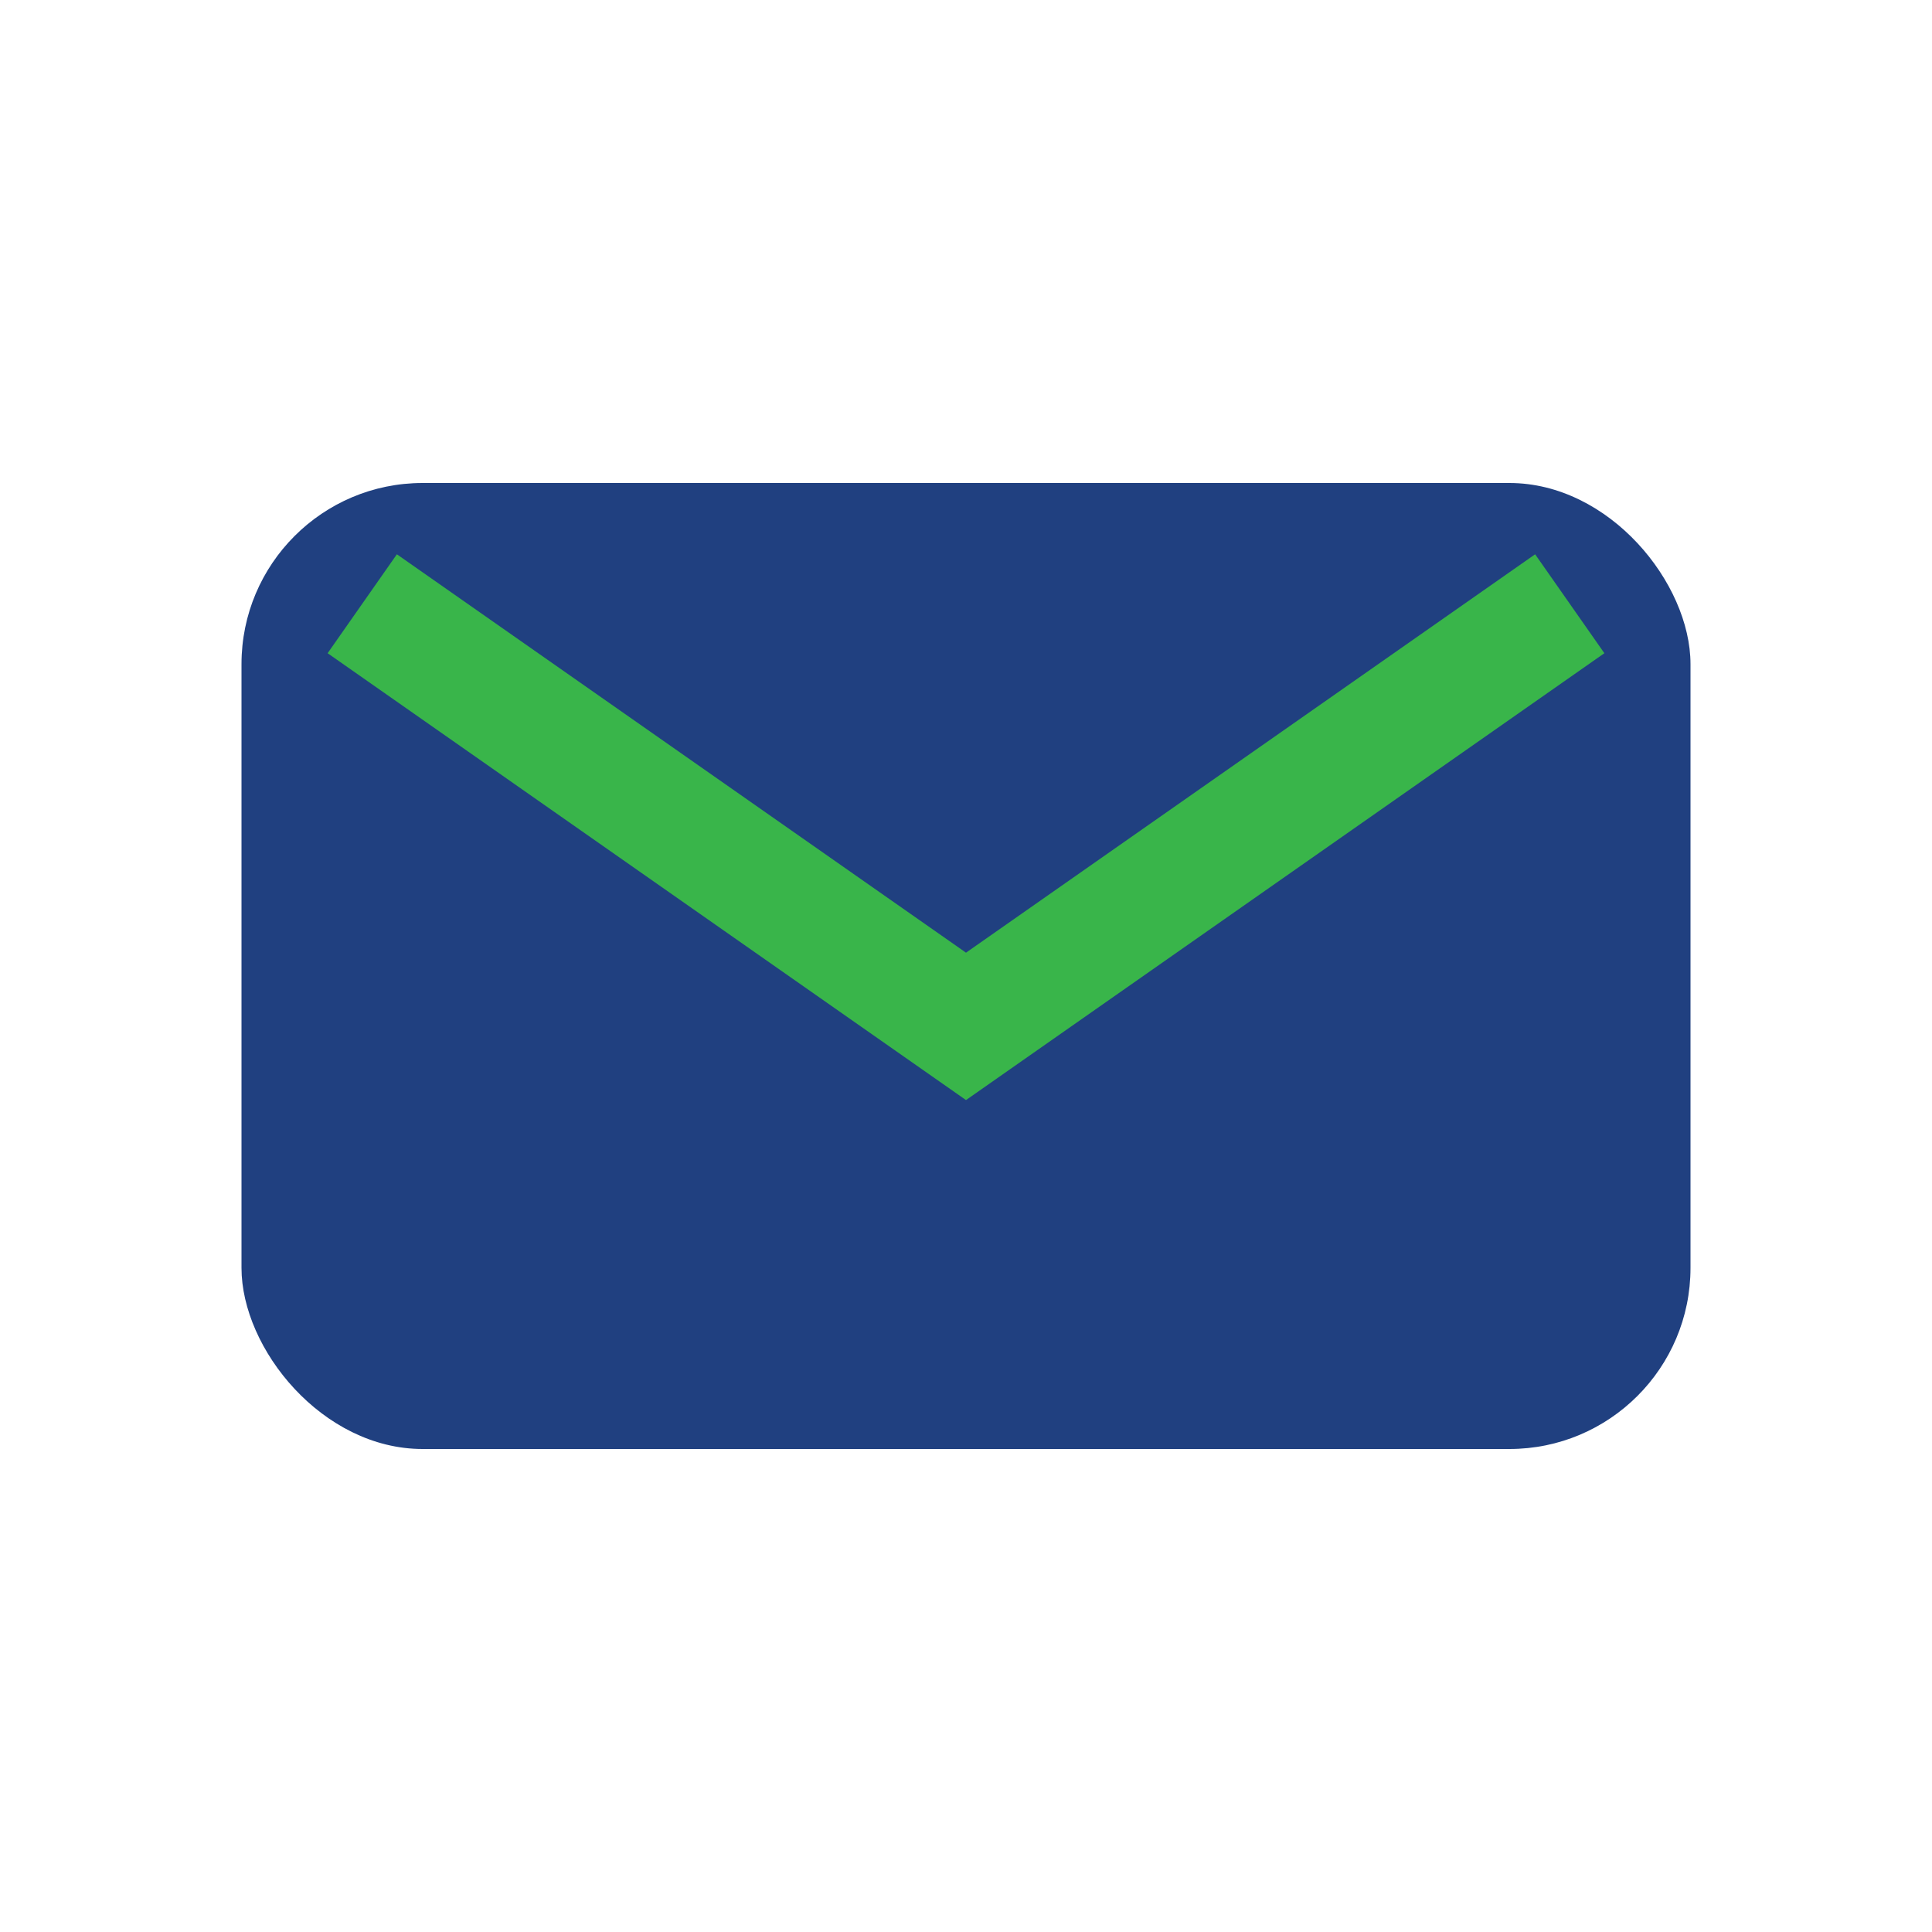
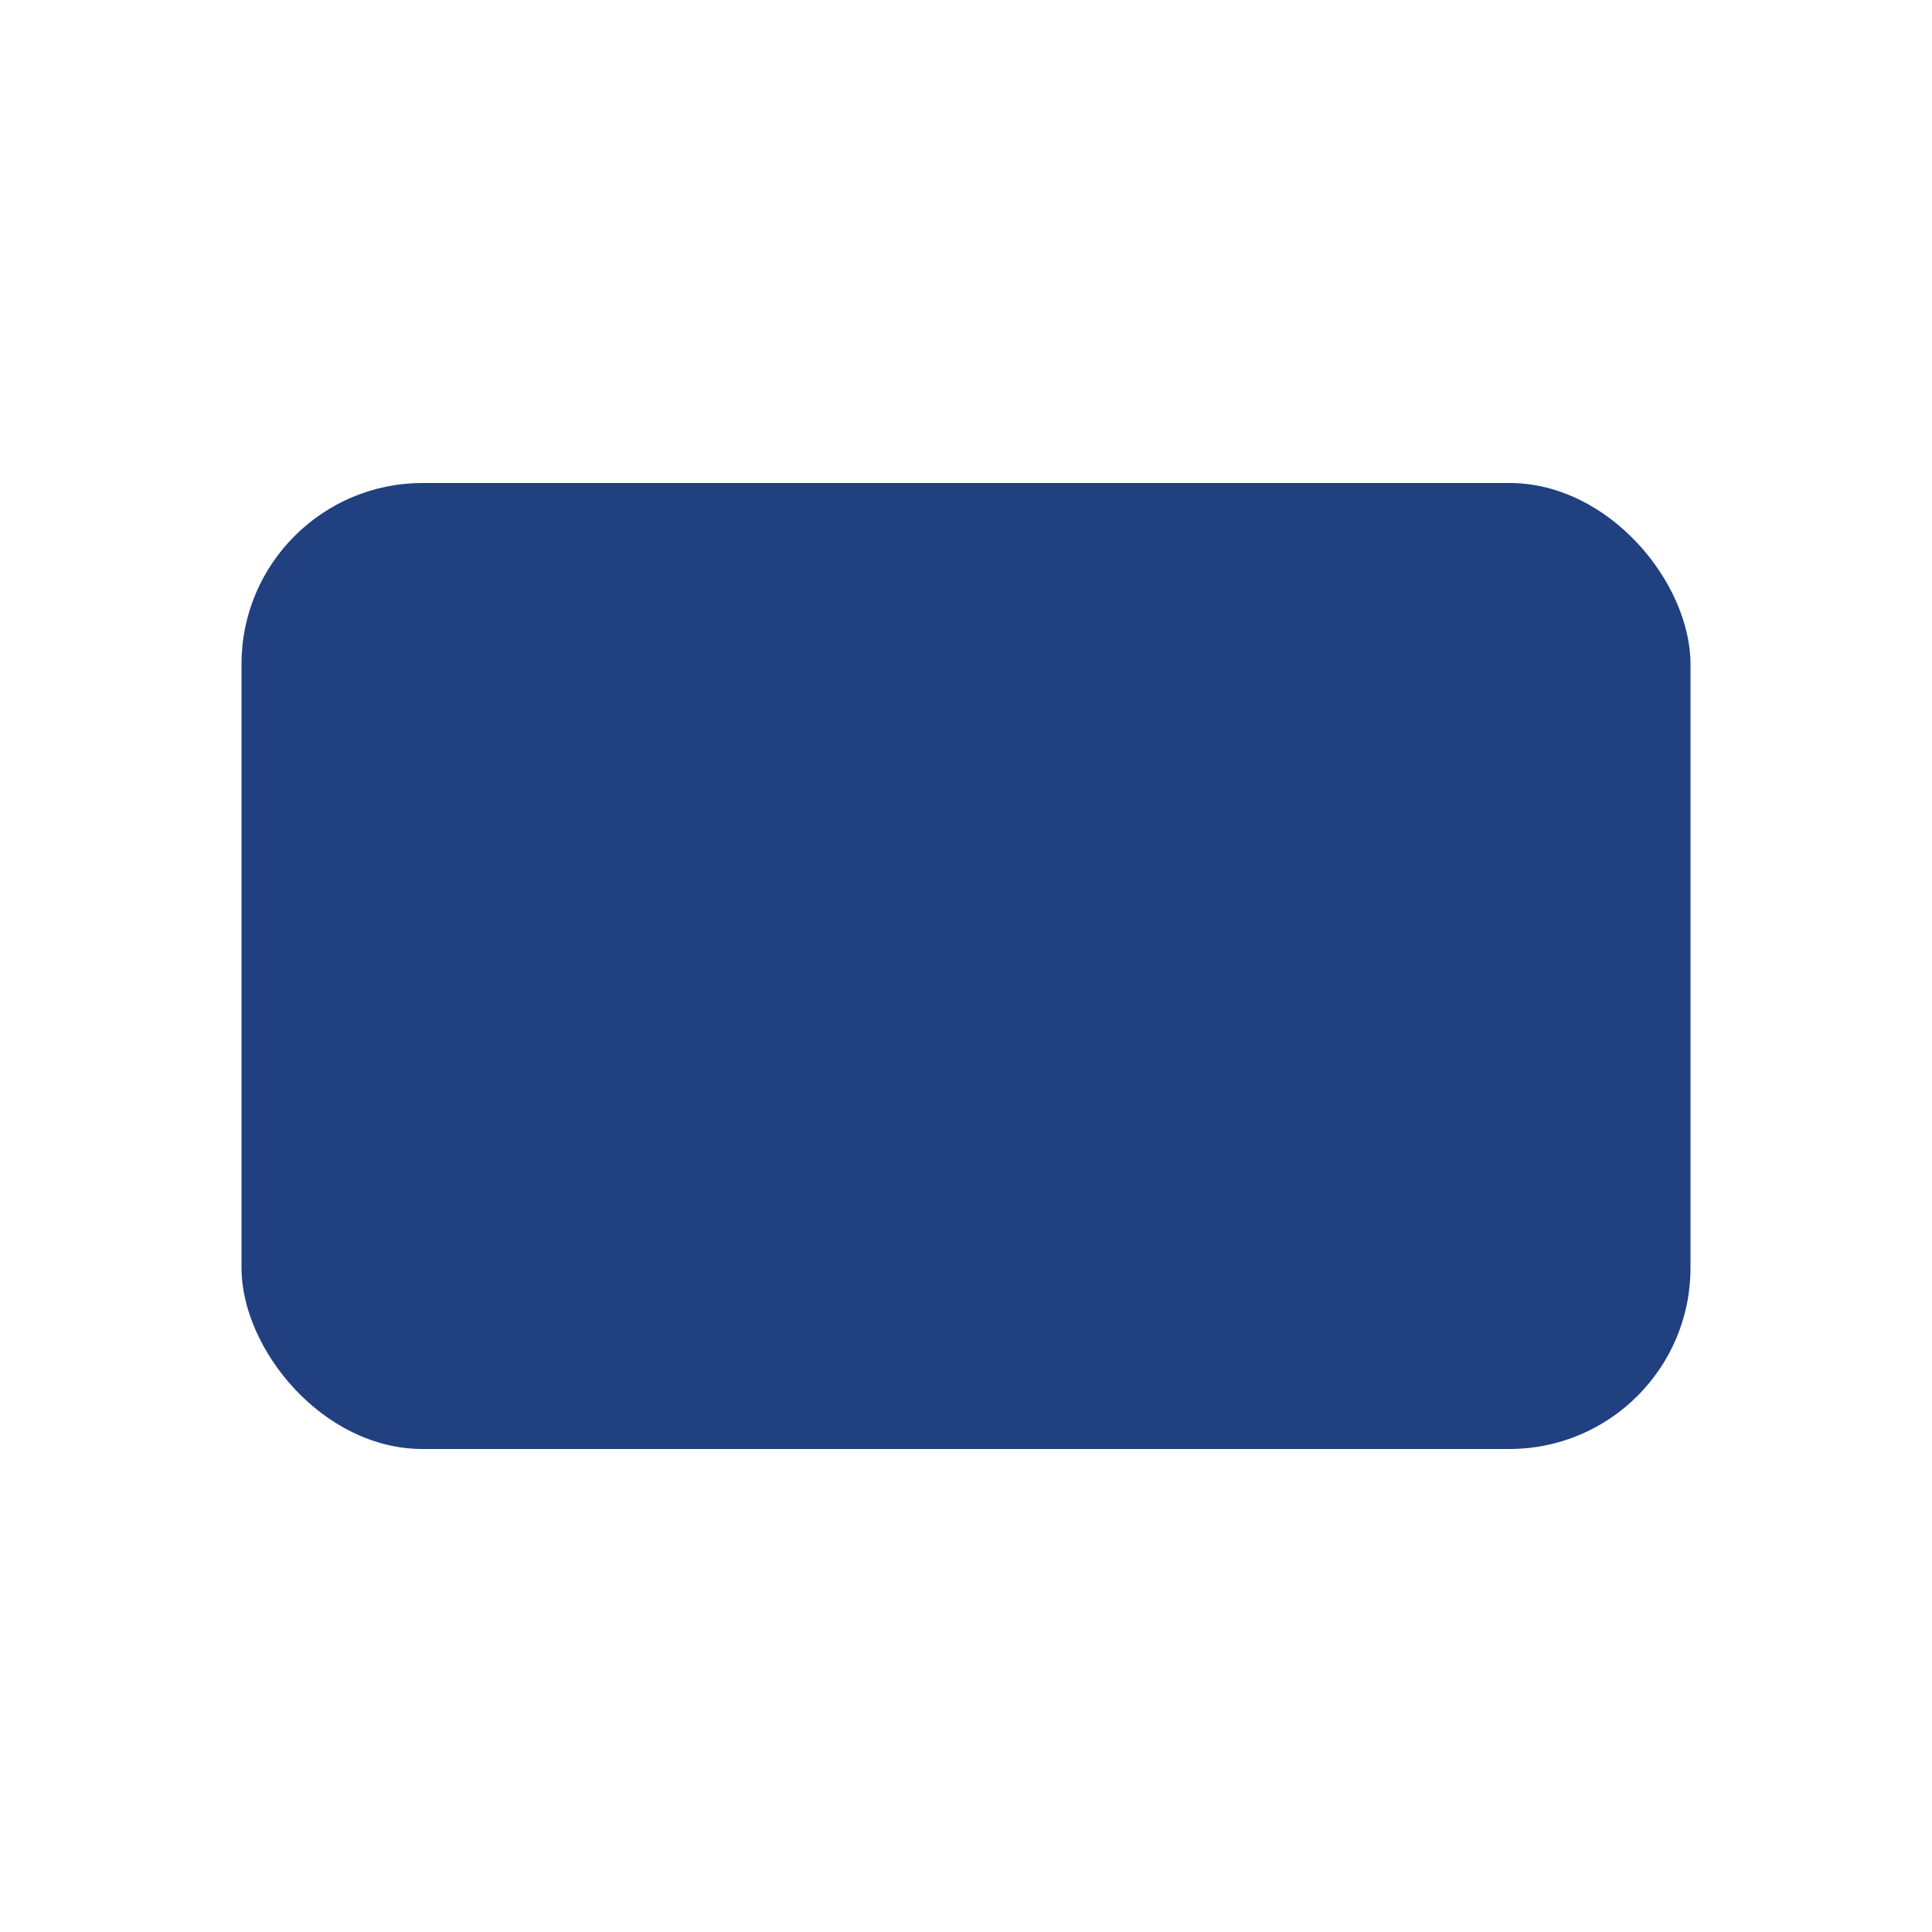
<svg xmlns="http://www.w3.org/2000/svg" width="32" height="32" viewBox="0 0 32 32">
  <rect x="4" y="8" width="24" height="16" rx="3" fill="#204080" />
-   <path d="M6 10l10 7 10-7" fill="none" stroke="#39B54A" stroke-width="2" />
</svg>